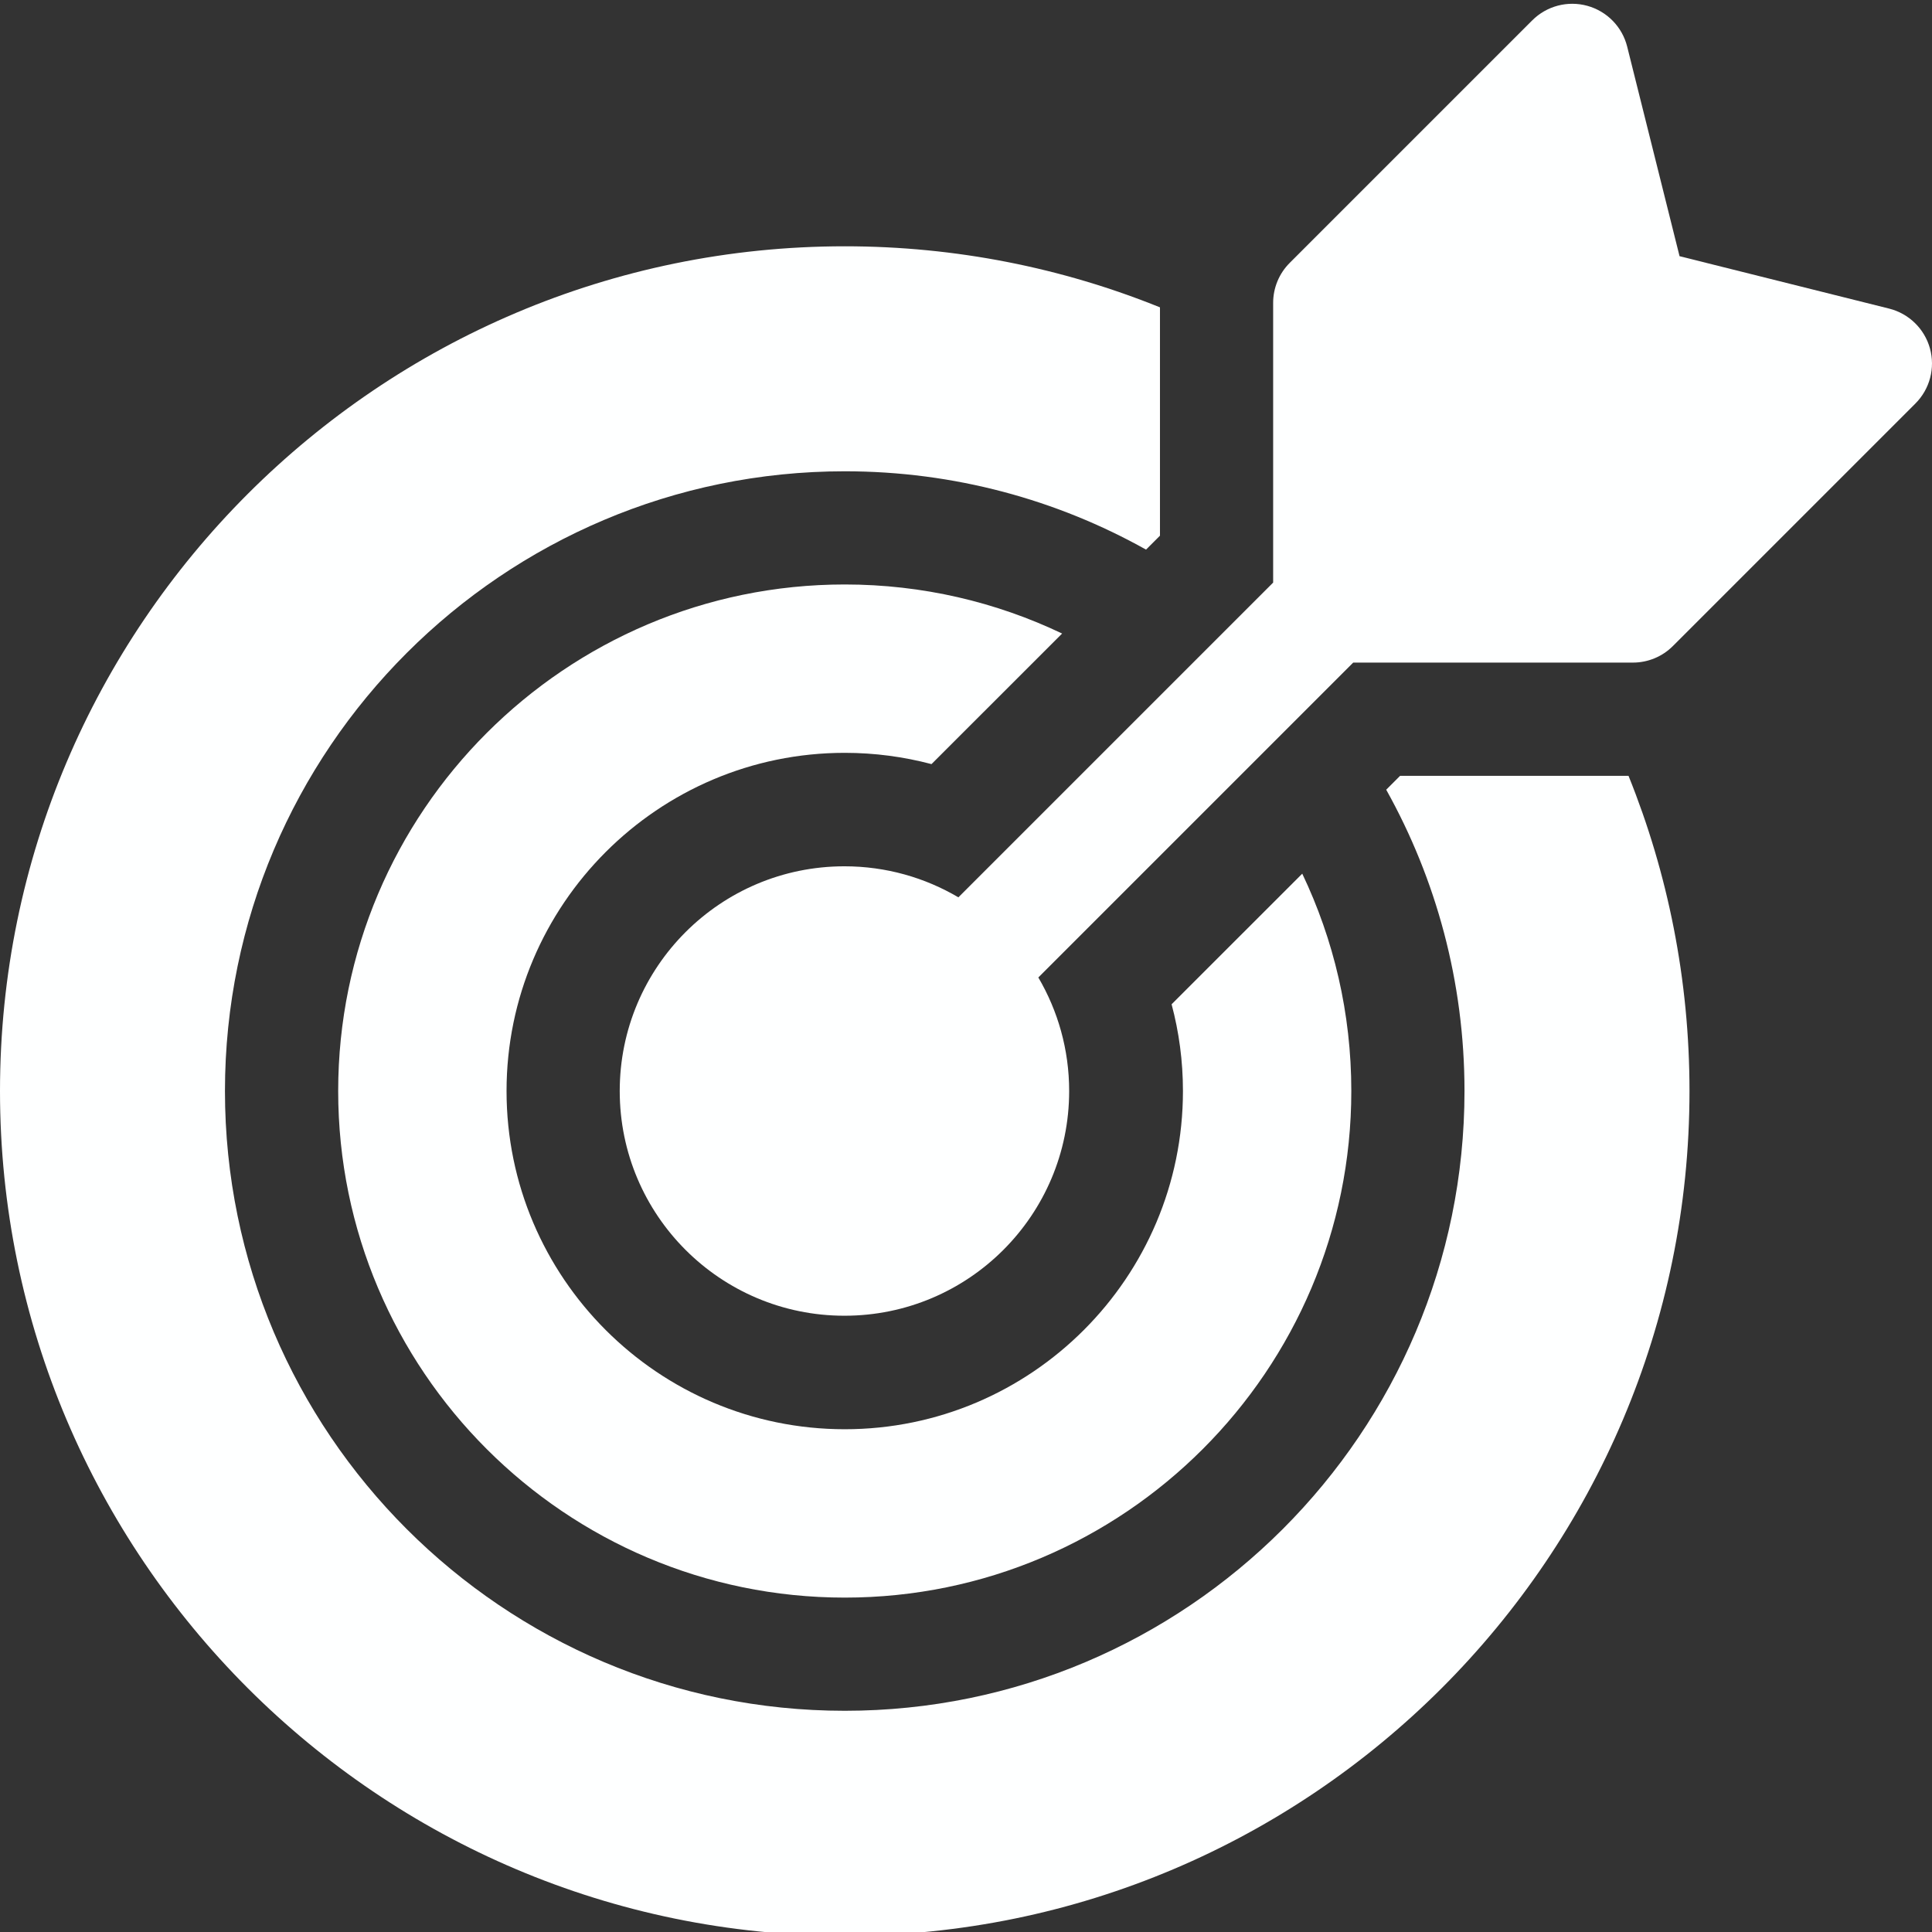
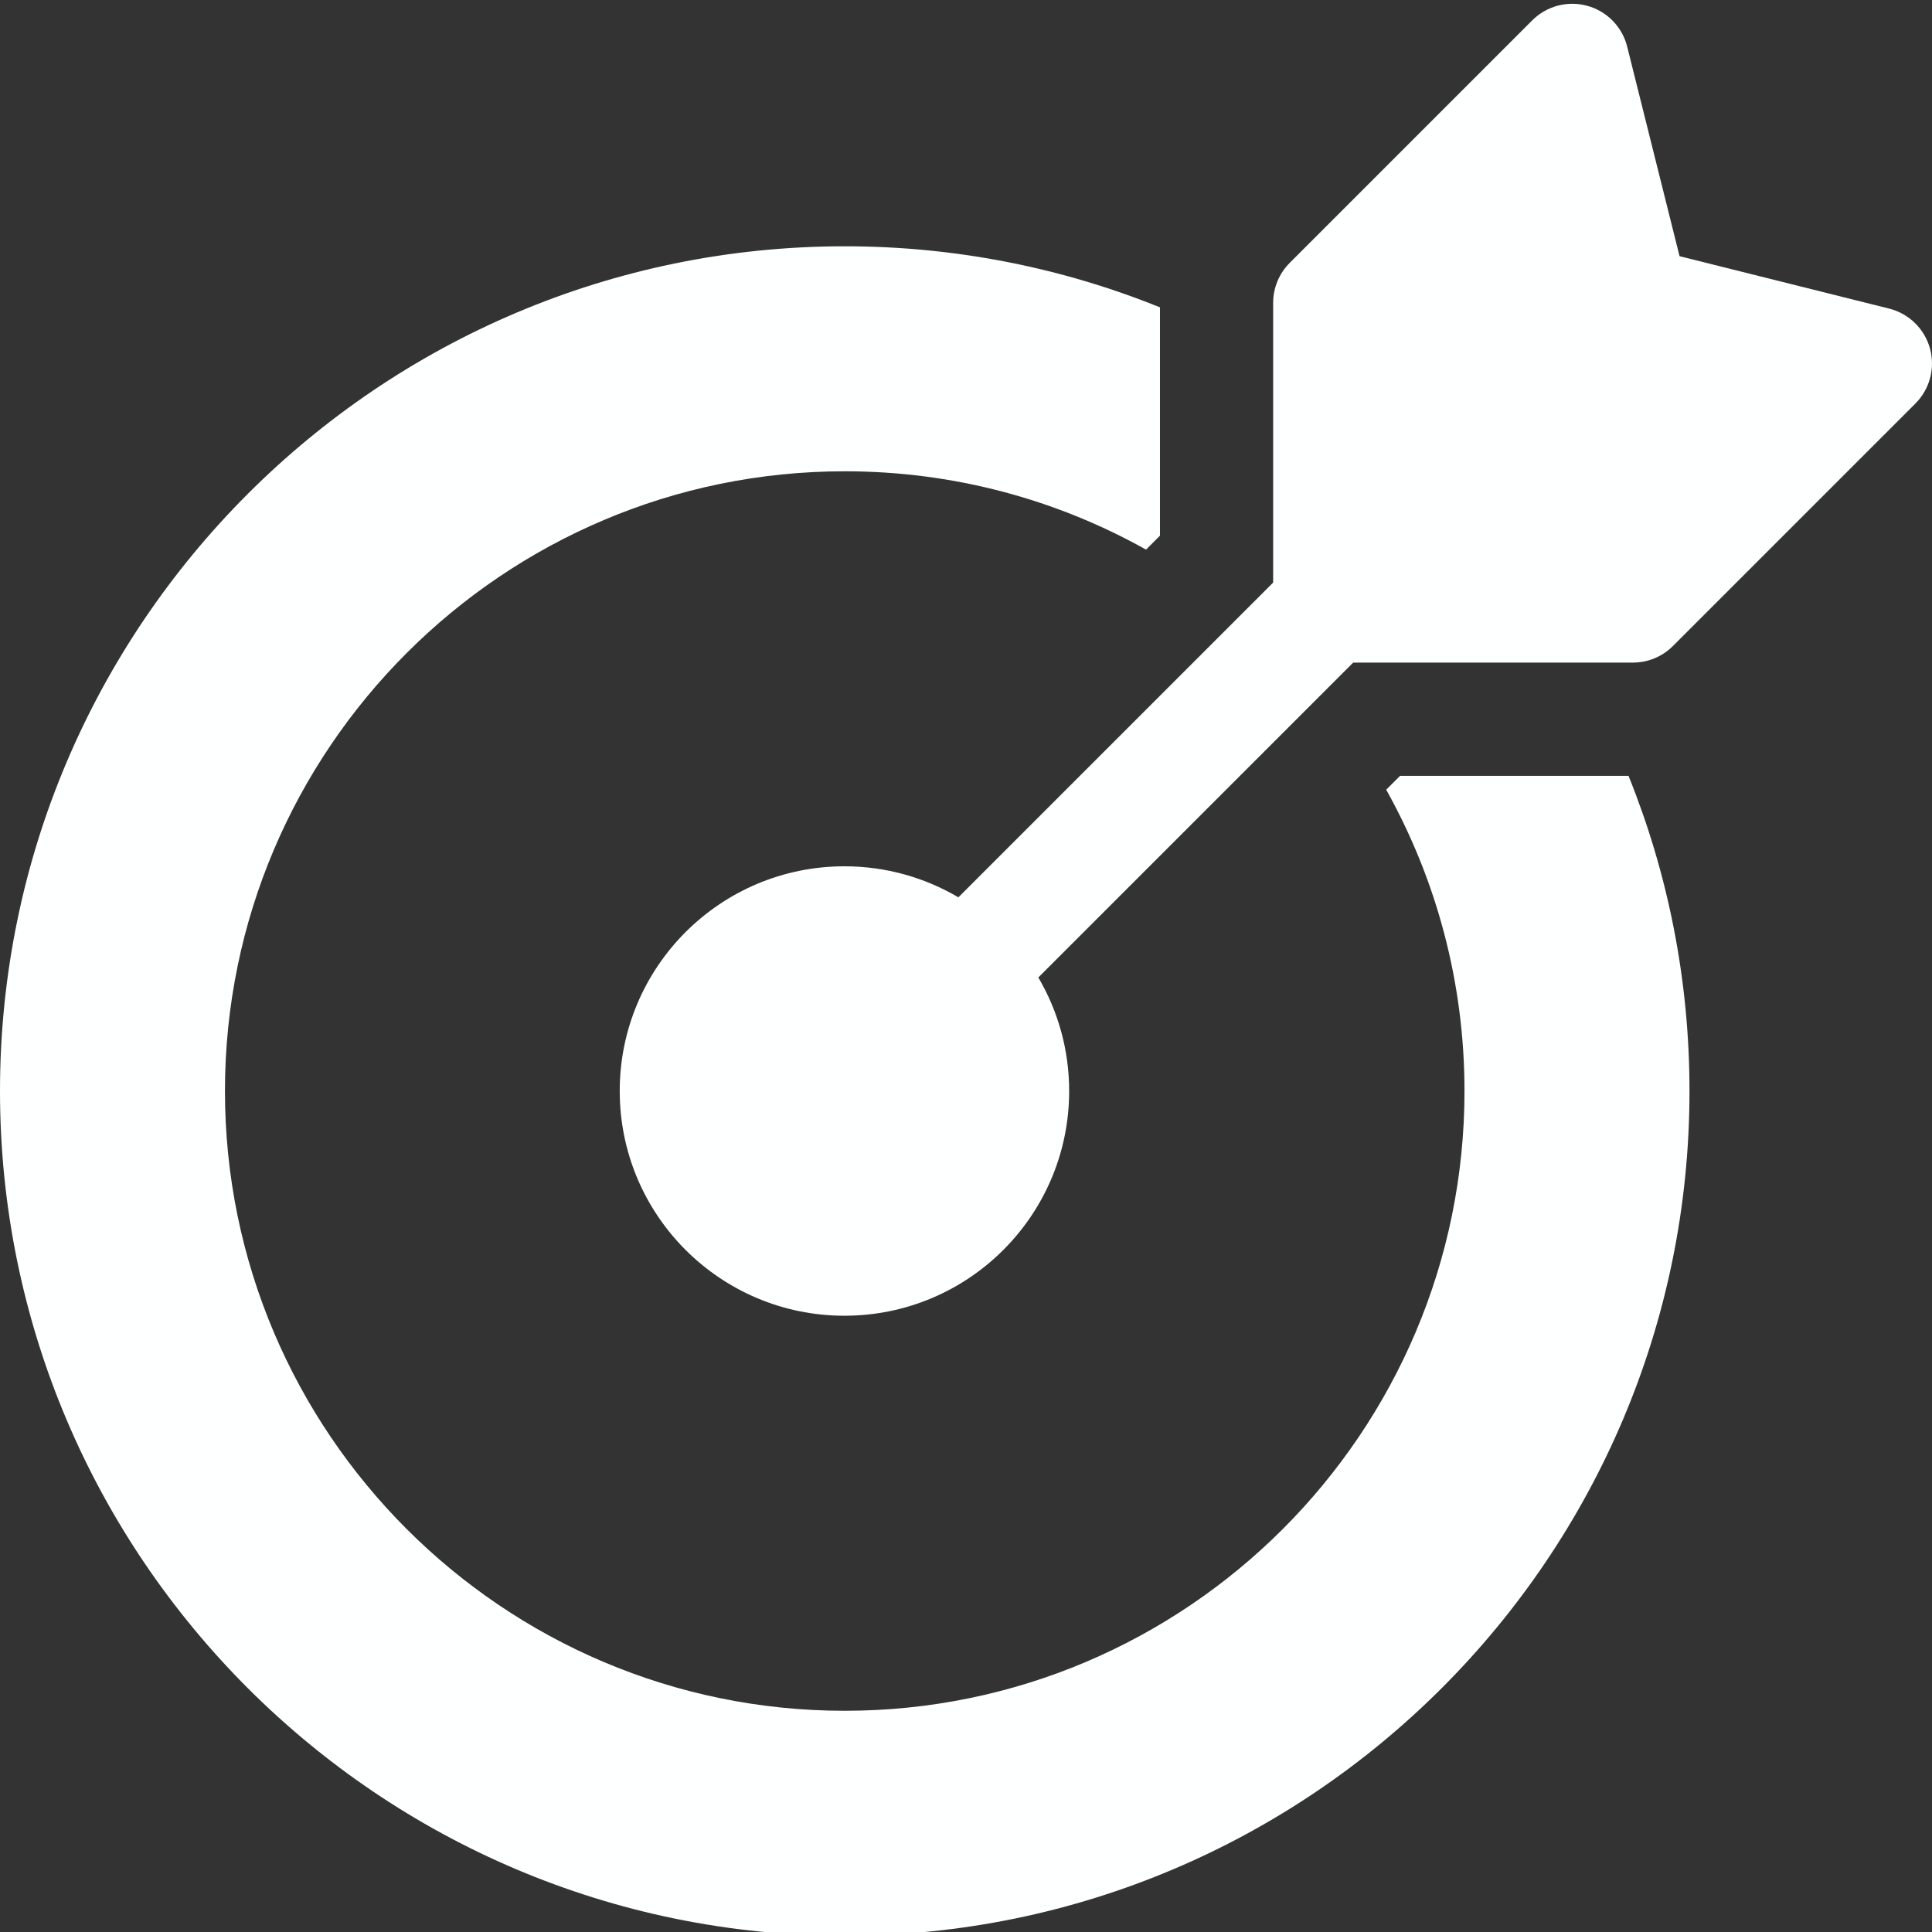
<svg xmlns="http://www.w3.org/2000/svg" width="48" height="48" viewBox="0 0 48 48" fill="none">
  <rect x="0" y="0" width="48" height="48" fill="#333333" stroke="none" />
  <g clip-path="url(#clip0_10058_4297)">
    <path d="M34.785 19.275L34.44 19.62C35.678 21.837 36.385 24.391 36.385 27.106C36.385 35.597 29.478 42.504 20.988 42.504C12.497 42.504 5.589 35.597 5.589 27.106C5.589 18.616 12.497 11.709 20.988 11.709C23.703 11.709 26.256 12.415 28.473 13.655L28.819 13.309V7.636C26.398 6.658 23.754 6.119 20.988 6.119C9.415 6.119 0 15.533 0 27.106C0 38.678 9.415 48.094 20.988 48.094C32.56 48.094 41.975 38.678 41.975 27.106C41.975 24.339 41.437 21.695 40.46 19.275H34.785Z" fill="#FEFFFF" />
-     <path d="M20.988 18.704C21.732 18.704 22.455 18.802 23.143 18.984L26.388 15.74C24.751 14.959 22.92 14.521 20.988 14.521C14.047 14.521 8.402 20.166 8.402 27.106C8.402 34.046 14.047 39.692 20.988 39.692C27.927 39.692 33.573 34.046 33.573 27.106C33.573 25.174 33.136 23.344 32.354 21.706L29.108 24.951C29.292 25.639 29.39 26.361 29.39 27.106C29.39 31.739 25.621 35.509 20.988 35.509C16.355 35.509 12.585 31.739 12.585 27.106C12.585 22.474 16.355 18.704 20.988 18.704Z" fill="#FEFFFF" />
    <path d="M47.949 8.656C47.814 8.168 47.426 7.79 46.935 7.667L41.728 6.365L40.427 1.159C40.304 0.667 39.926 0.28 39.438 0.145C38.95 0.01 38.427 0.147 38.068 0.506L32.043 6.531C31.779 6.794 31.631 7.152 31.631 7.525V14.474L23.811 22.294C22.98 21.805 22.014 21.523 20.98 21.523C17.897 21.523 15.397 24.022 15.397 27.106C15.397 30.189 17.897 32.689 20.98 32.689C24.064 32.689 26.563 30.189 26.563 27.106C26.563 26.076 26.283 25.113 25.797 24.285L33.62 16.462H40.569C40.942 16.462 41.3 16.314 41.563 16.05L47.588 10.025C47.946 9.667 48.084 9.144 47.949 8.656Z" fill="#FEFFFF" />
  </g>
  <defs>
    <clipPath id="clip0_10058_4297">
      <rect width="48" height="48" fill="white" />
    </clipPath>
  </defs>
</svg>